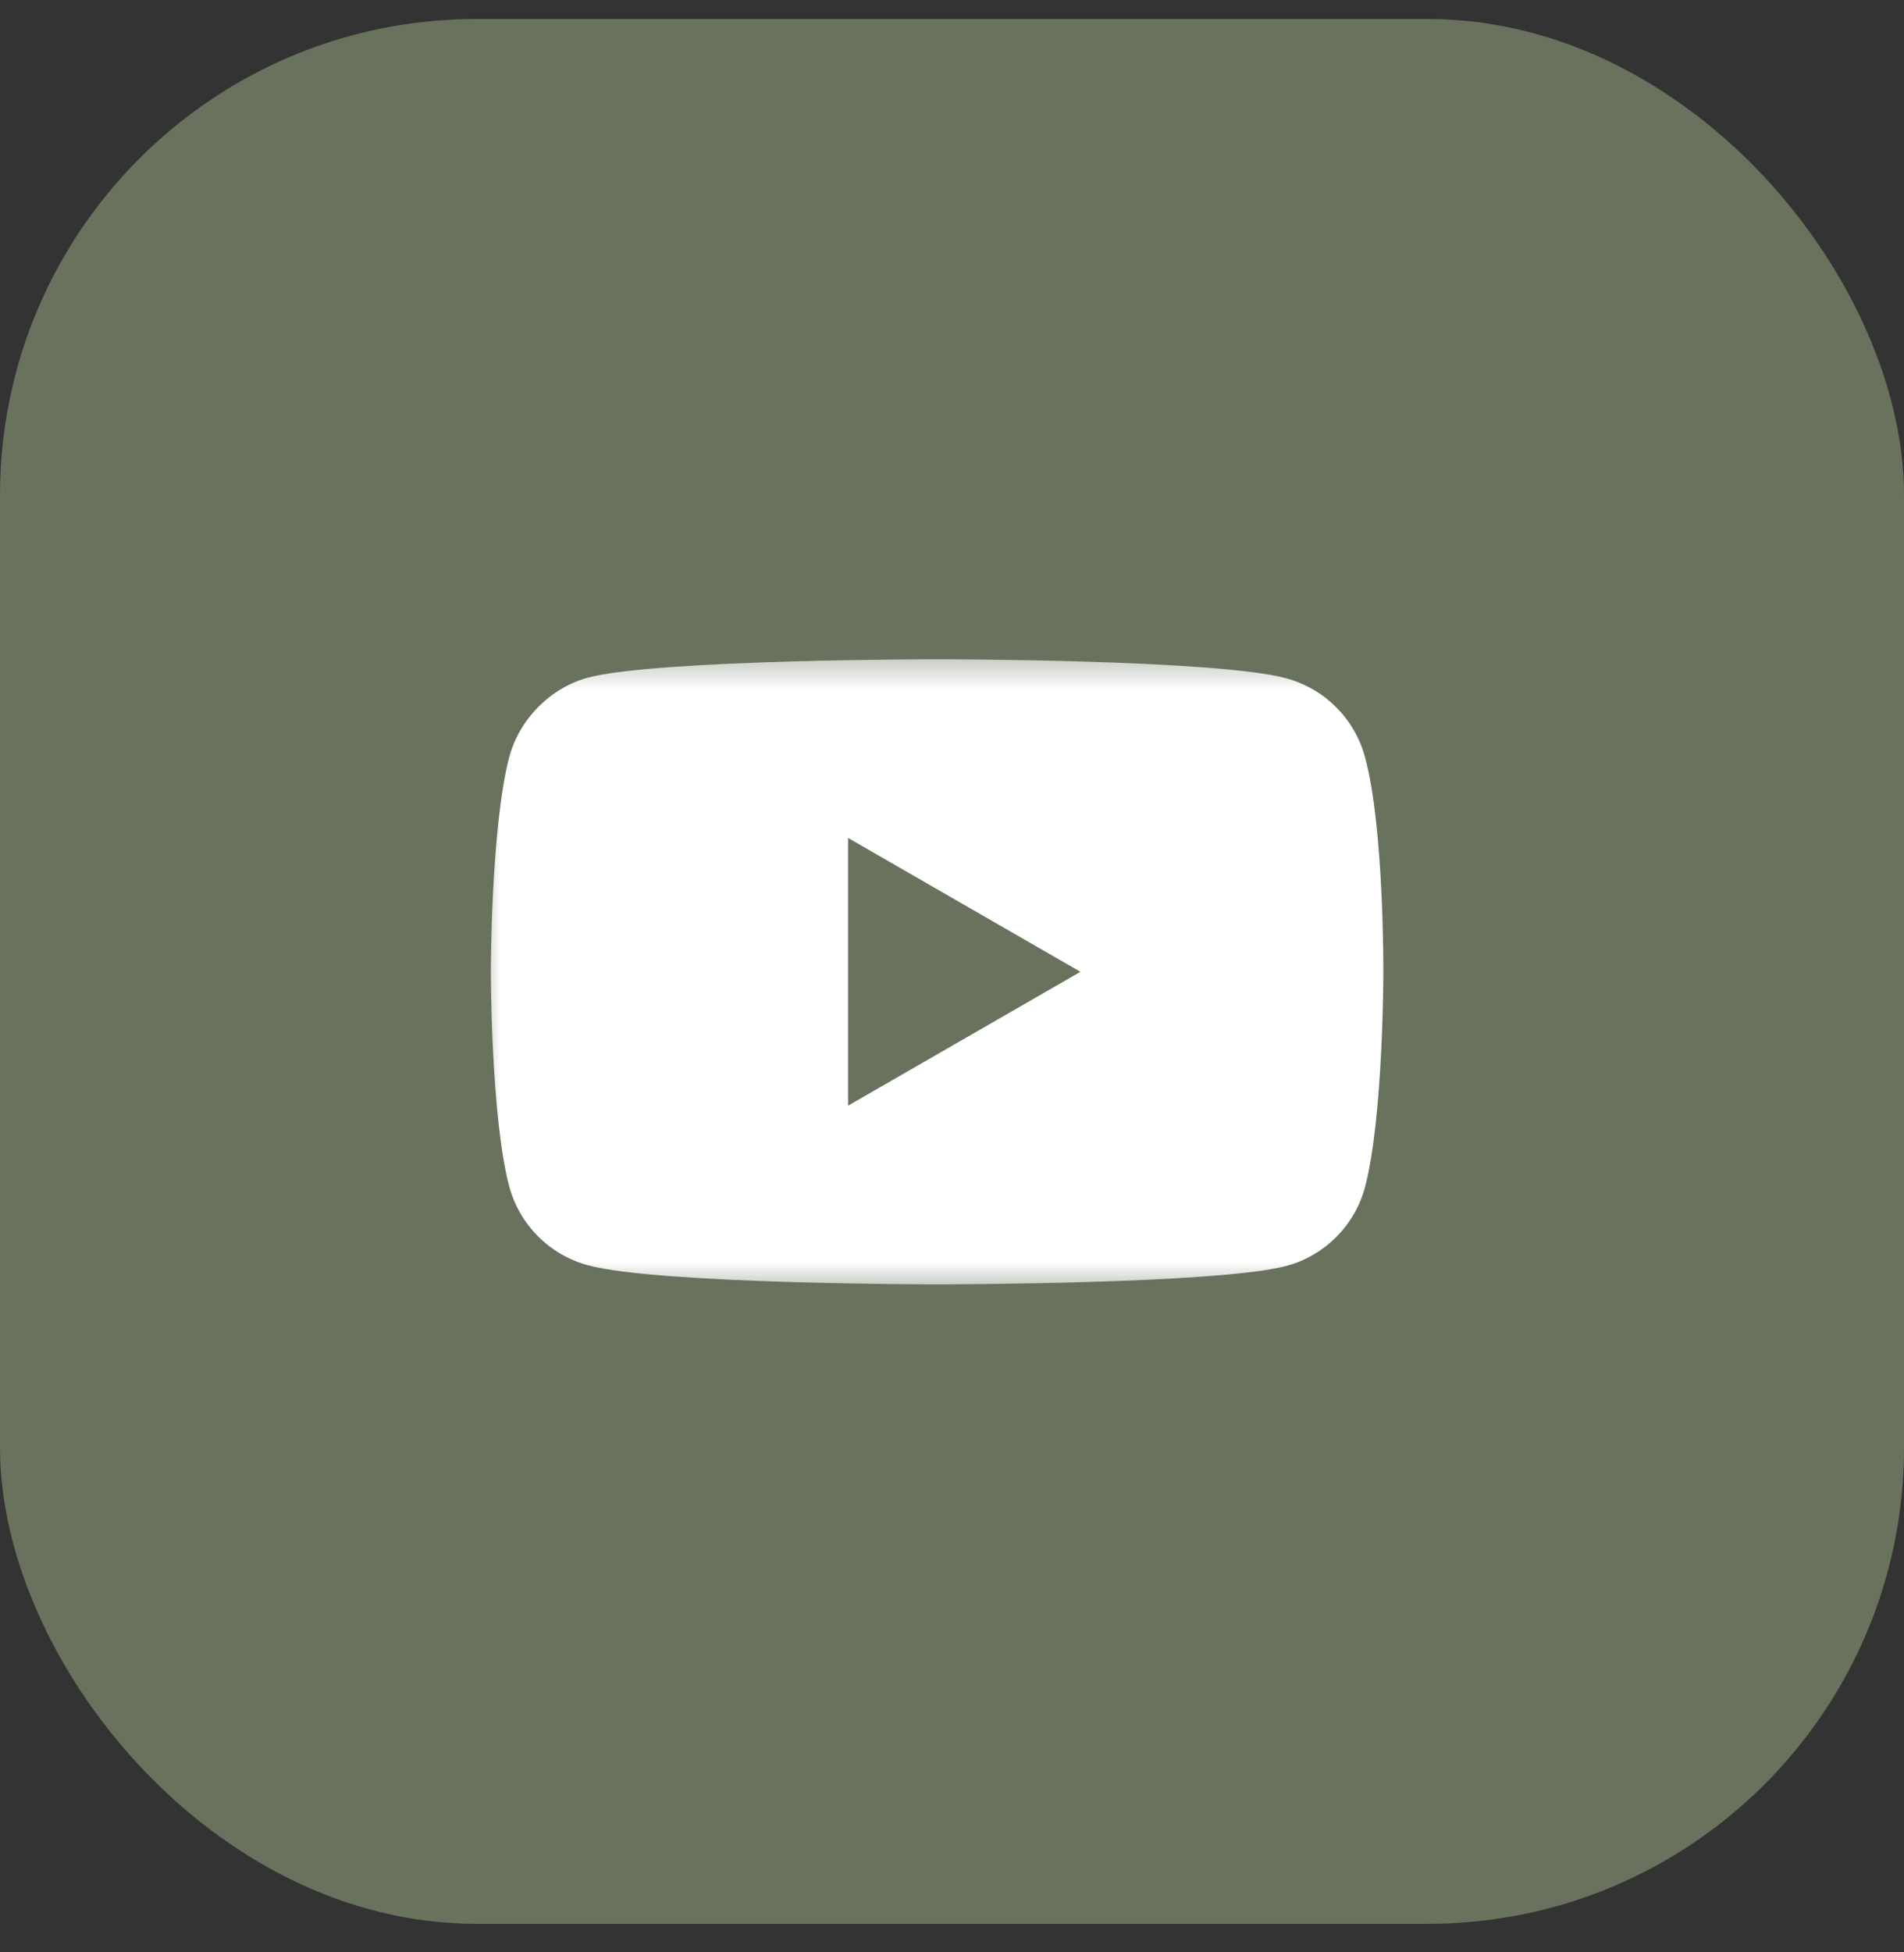
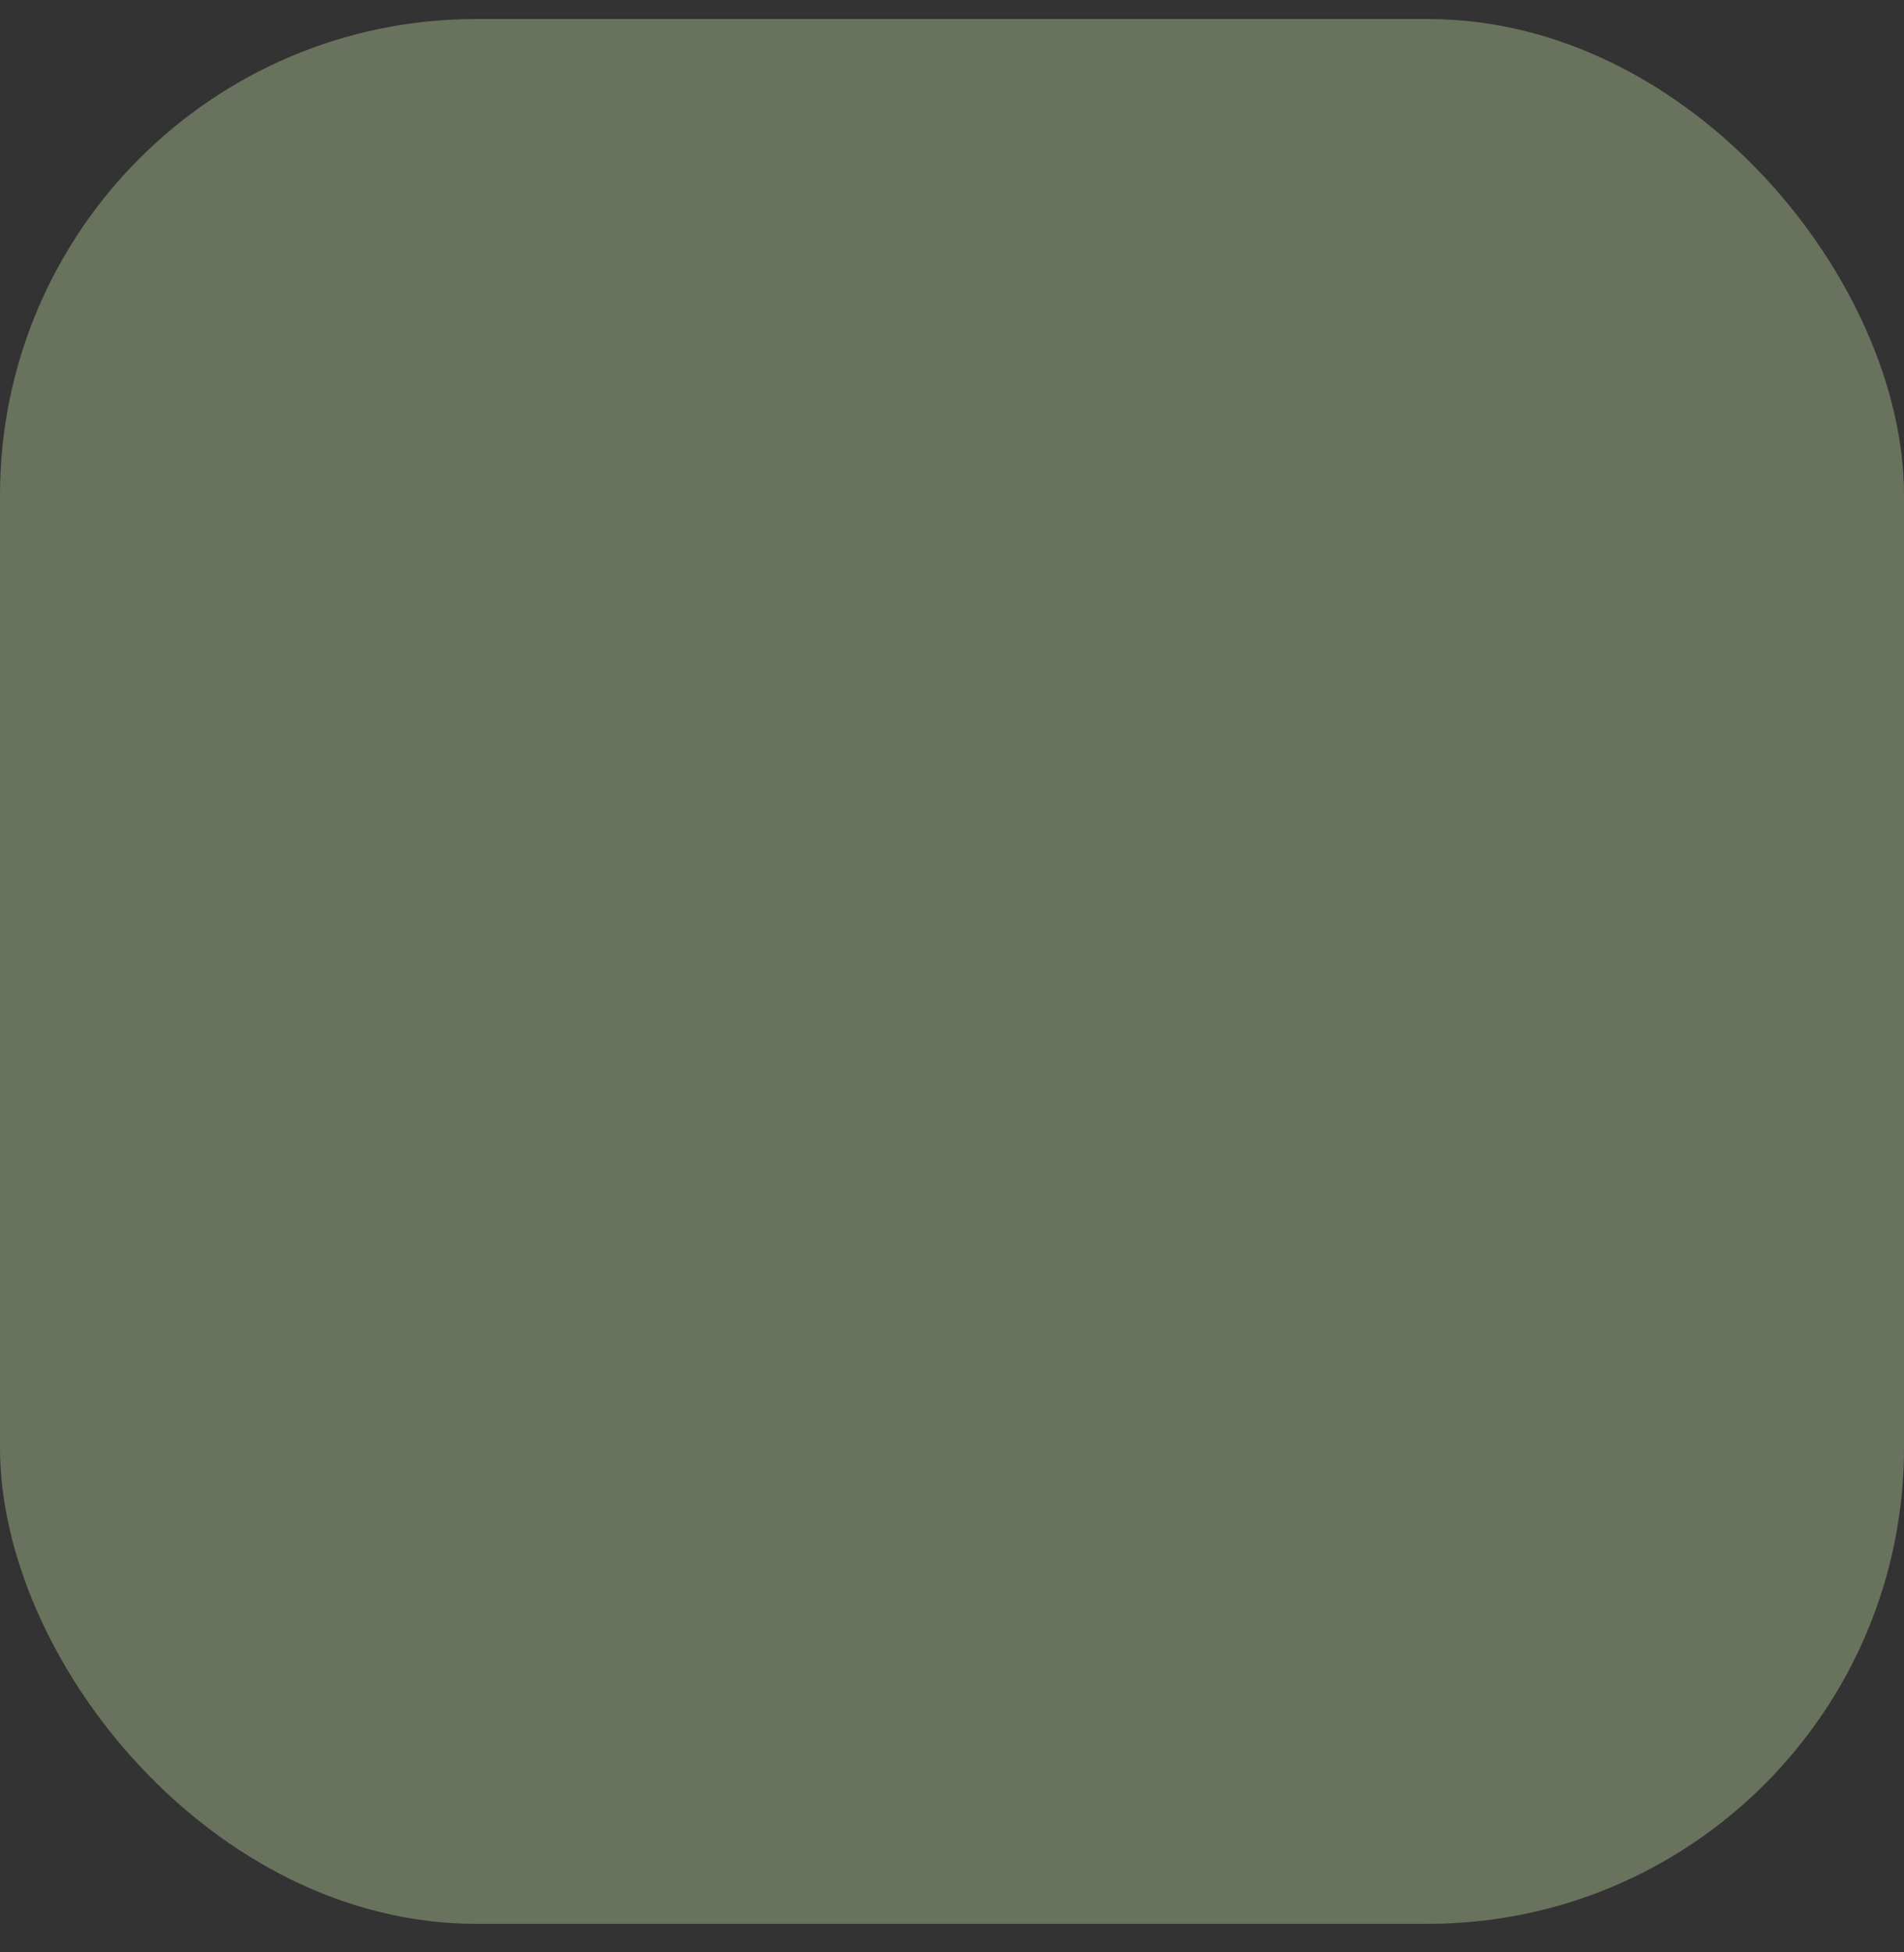
<svg xmlns="http://www.w3.org/2000/svg" width="40" height="41" viewBox="0 0 40 41" fill="none">
  <rect x="0" y="0" width="40" height="41" fill="#333333" stroke="none" />
  <rect y="0.4" width="40" height="40" rx="10" fill="#69725D" />
  <g clip-path="url(#clip0_2630_9927)">
    <g clip-path="url(#clip1_2630_9927)">
      <mask id="mask0_2630_9927" style="mask-type:luminance" maskUnits="userSpaceOnUse" x="10" y="13" width="20" height="15">
-         <path d="M30 13.525H10V27.275H30V13.525Z" fill="white" />
-       </mask>
+         </mask>
      <g mask="url(#mask0_2630_9927)">
        <path fill-rule="evenodd" clip-rule="evenodd" d="M27.024 14.245C27.827 14.462 28.46 15.095 28.676 15.898C29.078 17.365 29.062 20.423 29.062 20.423C29.062 20.423 29.062 23.466 28.676 24.933C28.46 25.736 27.827 26.369 27.024 26.585C25.556 26.972 19.688 26.972 19.688 26.972C19.688 26.972 13.834 26.972 12.351 26.57C11.548 26.354 10.915 25.721 10.699 24.918C10.312 23.466 10.312 20.408 10.312 20.408C10.312 20.408 10.312 17.365 10.699 15.898C10.915 15.095 11.563 14.446 12.351 14.23C13.818 13.844 19.687 13.844 19.687 13.844C19.687 13.844 25.556 13.844 27.024 14.245ZM22.698 20.408L17.817 23.219V17.597L22.698 20.408Z" fill="white" />
      </g>
    </g>
  </g>
  <defs>
    <clipPath id="clip0_2630_9927">
-       <rect width="20" height="20" fill="white" transform="translate(10 10.4)" />
-     </clipPath>
+       </clipPath>
    <clipPath id="clip1_2630_9927">
      <rect width="20" height="13.75" fill="white" transform="translate(10 13.525)" />
    </clipPath>
  </defs>
</svg>